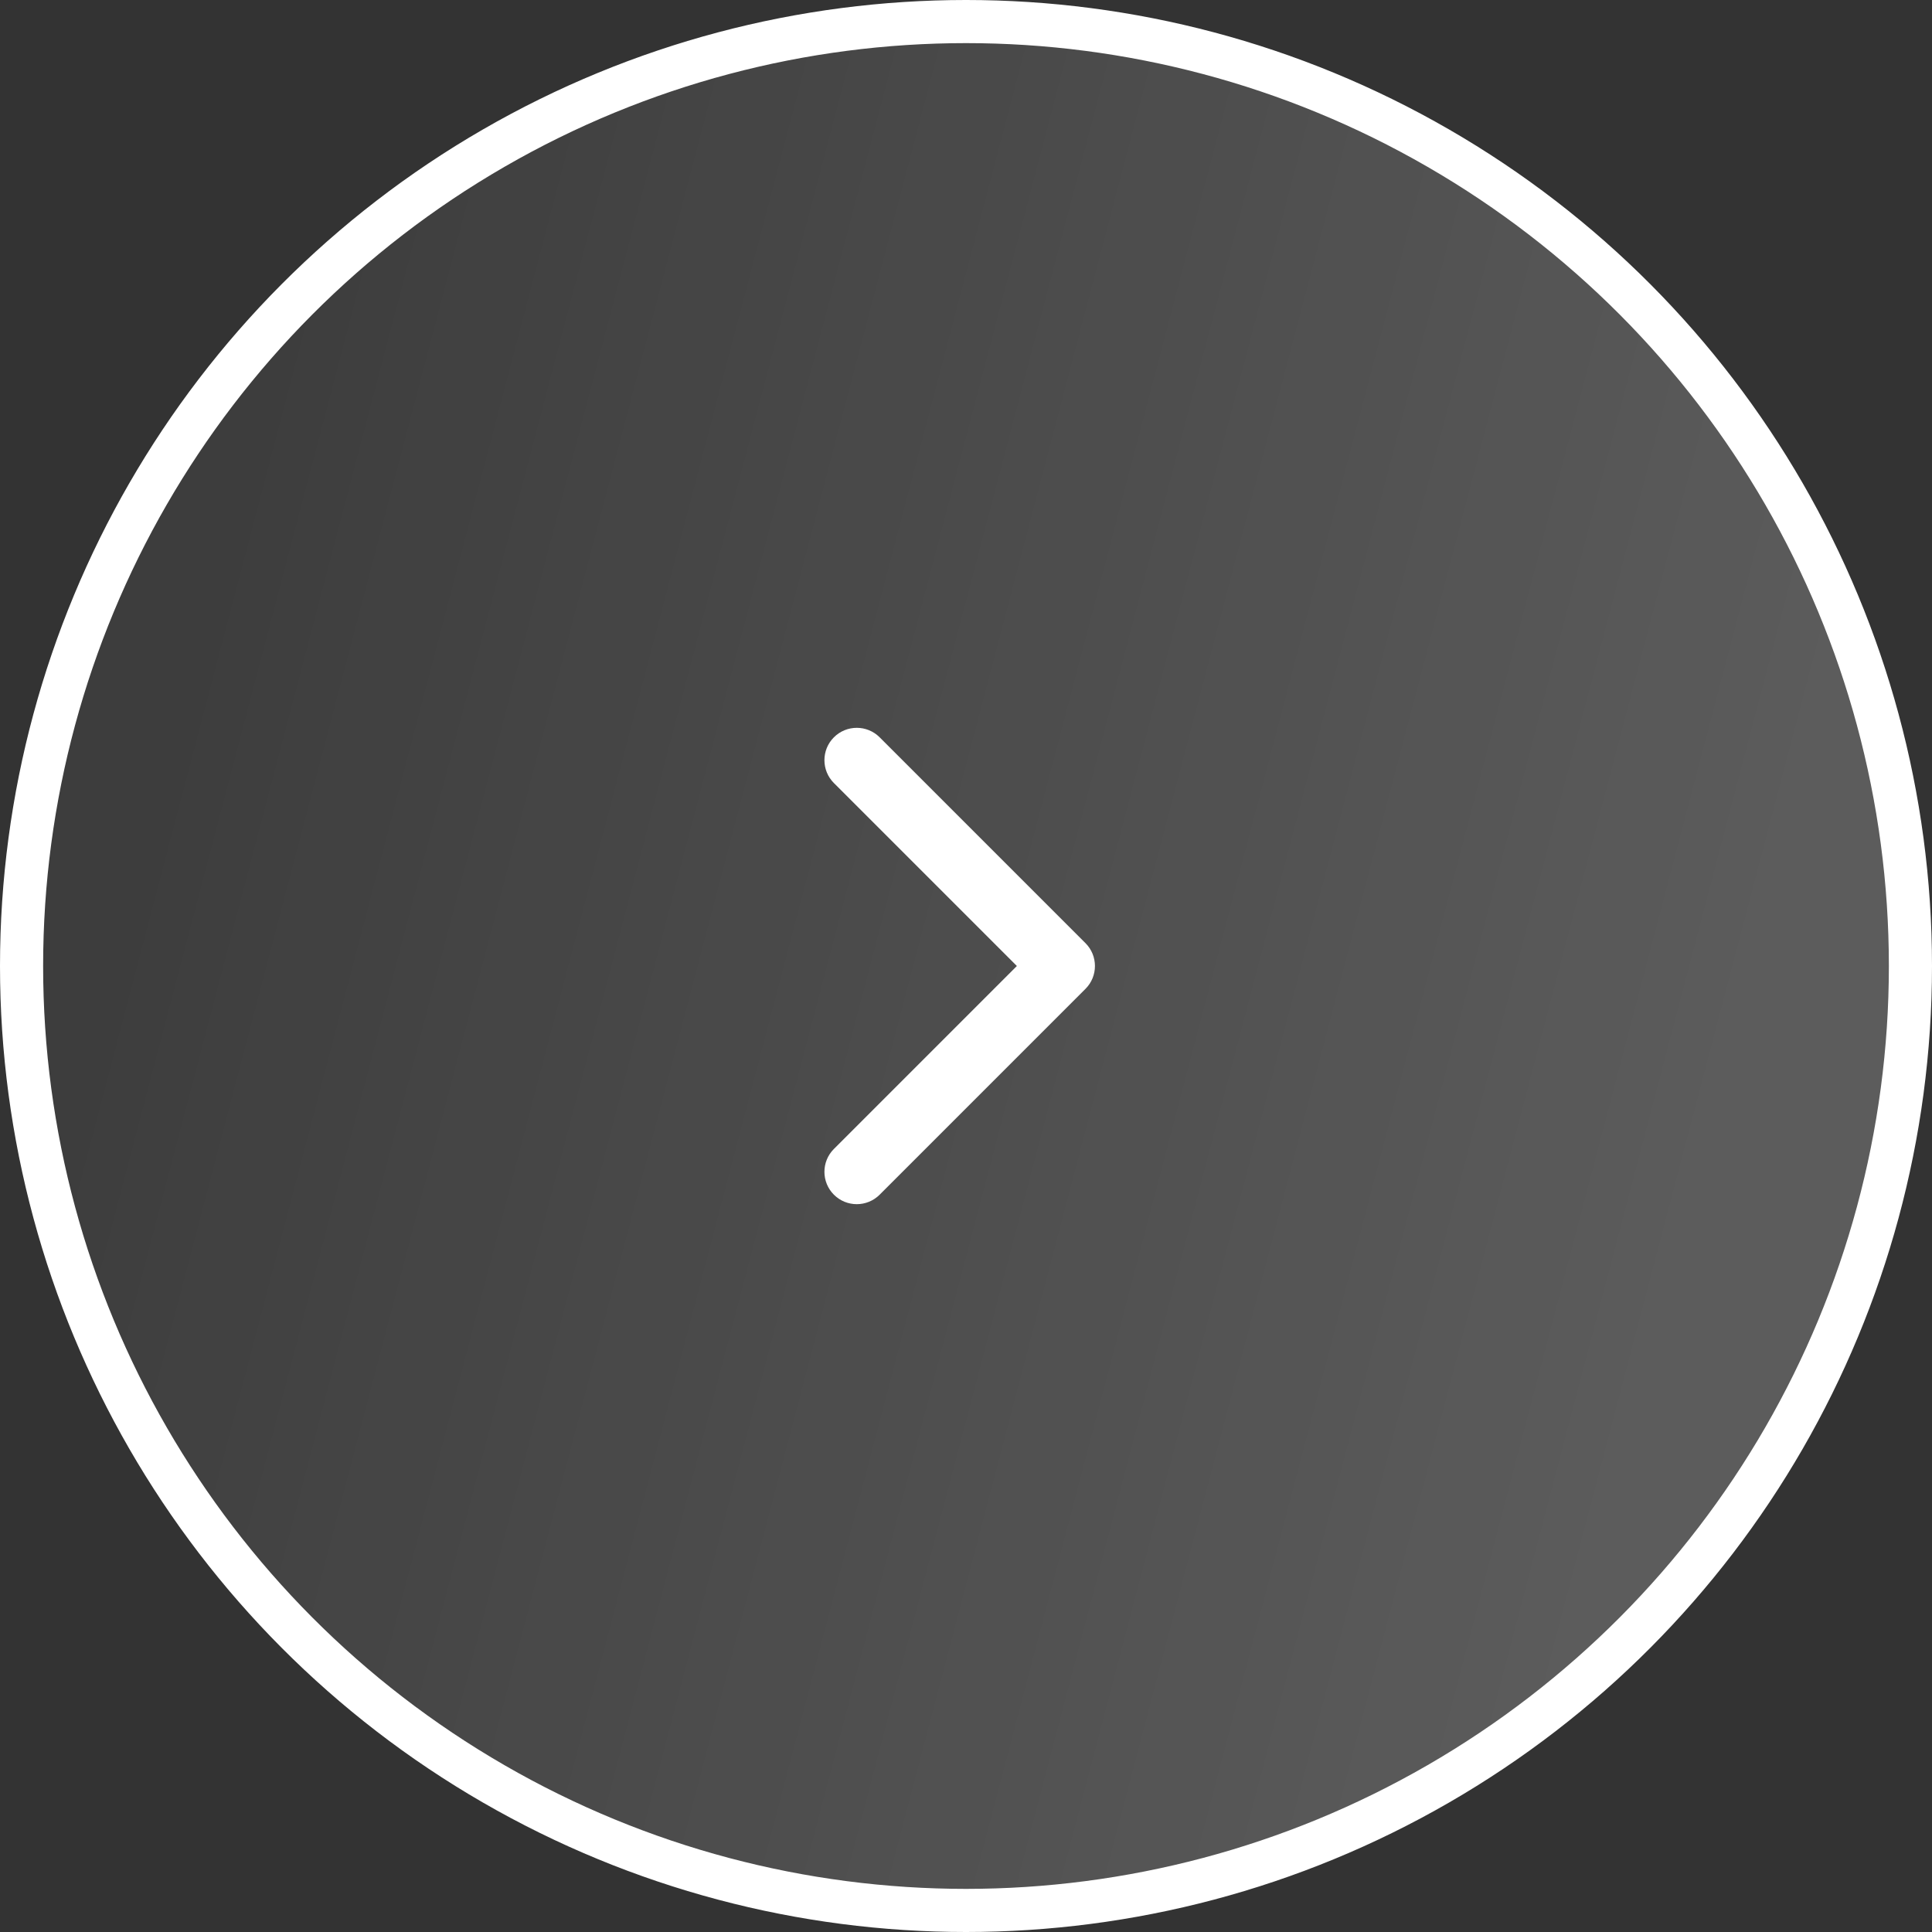
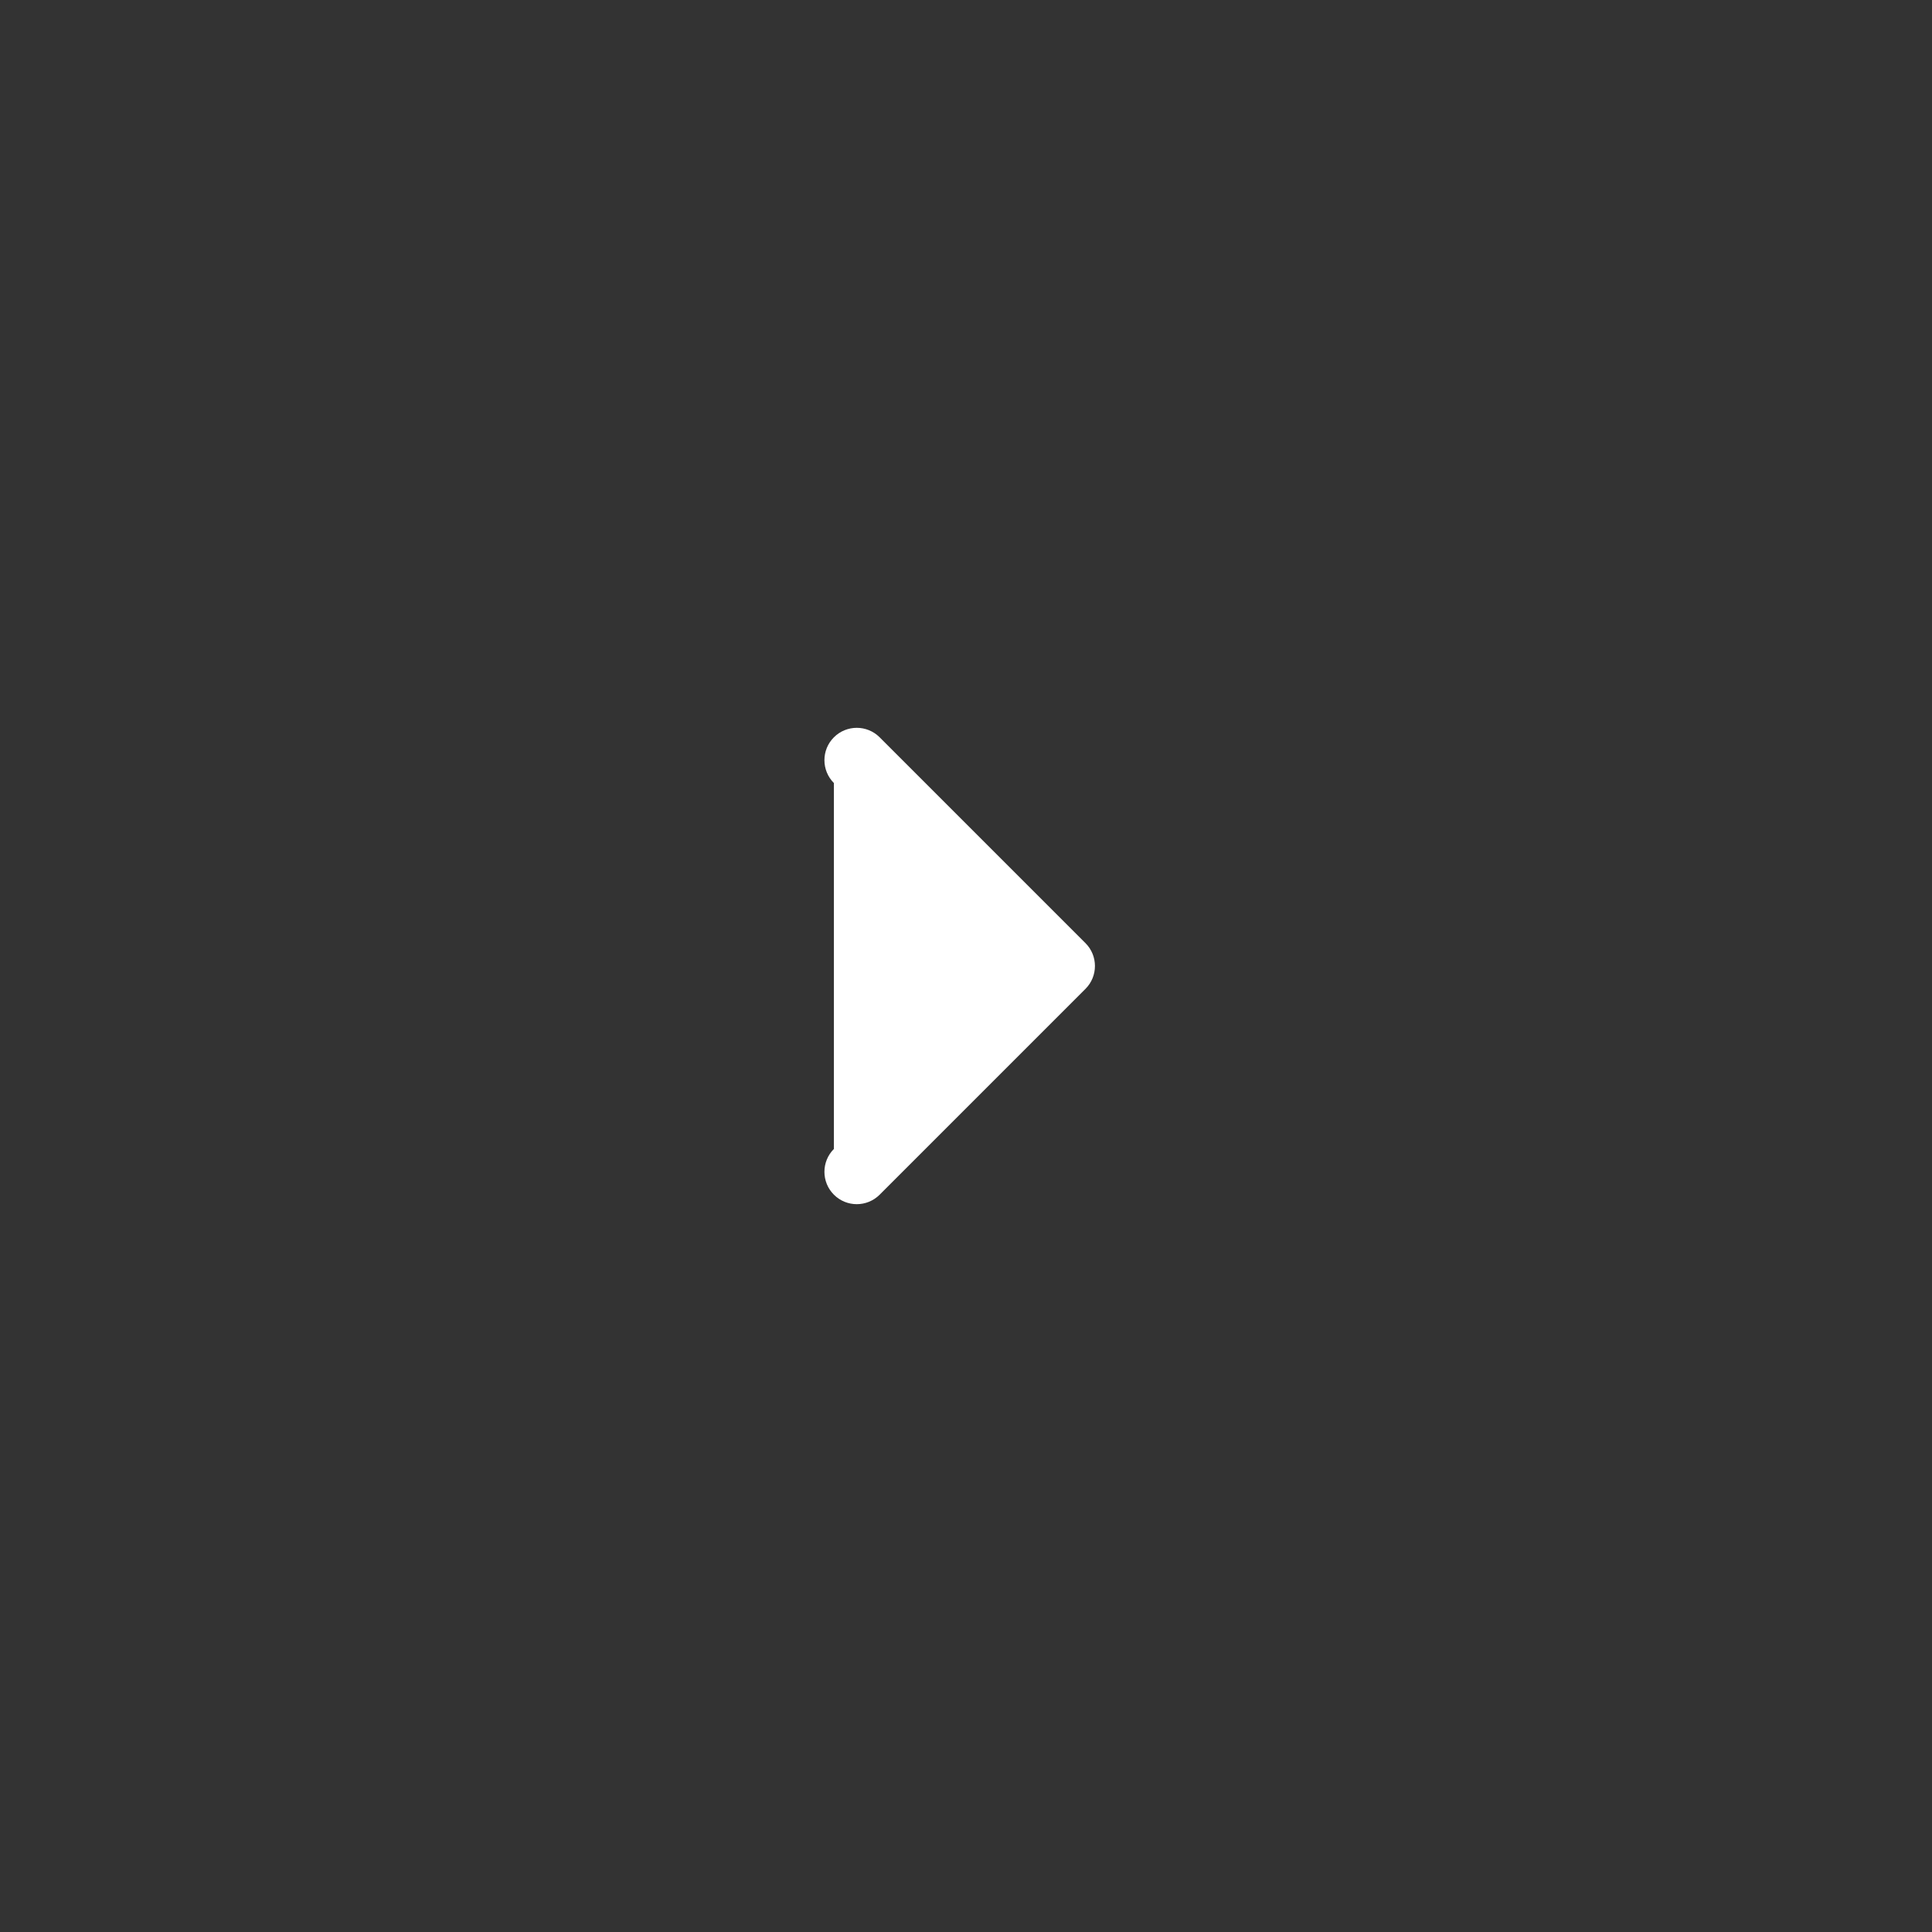
<svg xmlns="http://www.w3.org/2000/svg" width="56" height="56" viewBox="0 0 56 56" fill="none">
  <rect x="0" y="0" width="56" height="56" fill="#333333" stroke="none" />
-   <circle data-figma-bg-blur-radius="6.25" cx="28" cy="28" r="27.375" fill="url(#paint0_linear_3981_2504)" stroke="white" stroke-width="1.25" />
-   <path d="M31.463 28.663C31.829 28.297 31.829 27.703 31.463 27.337L25.497 21.371C25.131 21.005 24.537 21.005 24.171 21.371C23.805 21.737 23.805 22.331 24.171 22.697L29.474 28L24.171 33.303C23.805 33.669 23.805 34.263 24.171 34.629C24.537 34.995 25.131 34.995 25.497 34.629L31.463 28.663ZM30.8 28V28.938H30.8V28V27.062H30.8V28Z" fill="white" />
+   <path d="M31.463 28.663C31.829 28.297 31.829 27.703 31.463 27.337L25.497 21.371C25.131 21.005 24.537 21.005 24.171 21.371C23.805 21.737 23.805 22.331 24.171 22.697L24.171 33.303C23.805 33.669 23.805 34.263 24.171 34.629C24.537 34.995 25.131 34.995 25.497 34.629L31.463 28.663ZM30.8 28V28.938H30.8V28V27.062H30.8V28Z" fill="white" />
  <defs>
    <clipPath id="bgblur_0_3981_2504_clip_path" transform="translate(6.25 6.25)">
      <circle cx="28" cy="28" r="27.375" />
    </clipPath>
    <linearGradient id="paint0_linear_3981_2504" x1="8.12" y1="8.68" x2="52.826" y2="20.435" gradientUnits="userSpaceOnUse">
      <stop stop-color="white" stop-opacity="0.05" />
      <stop offset="1" stop-color="white" stop-opacity="0.2" />
    </linearGradient>
  </defs>
</svg>